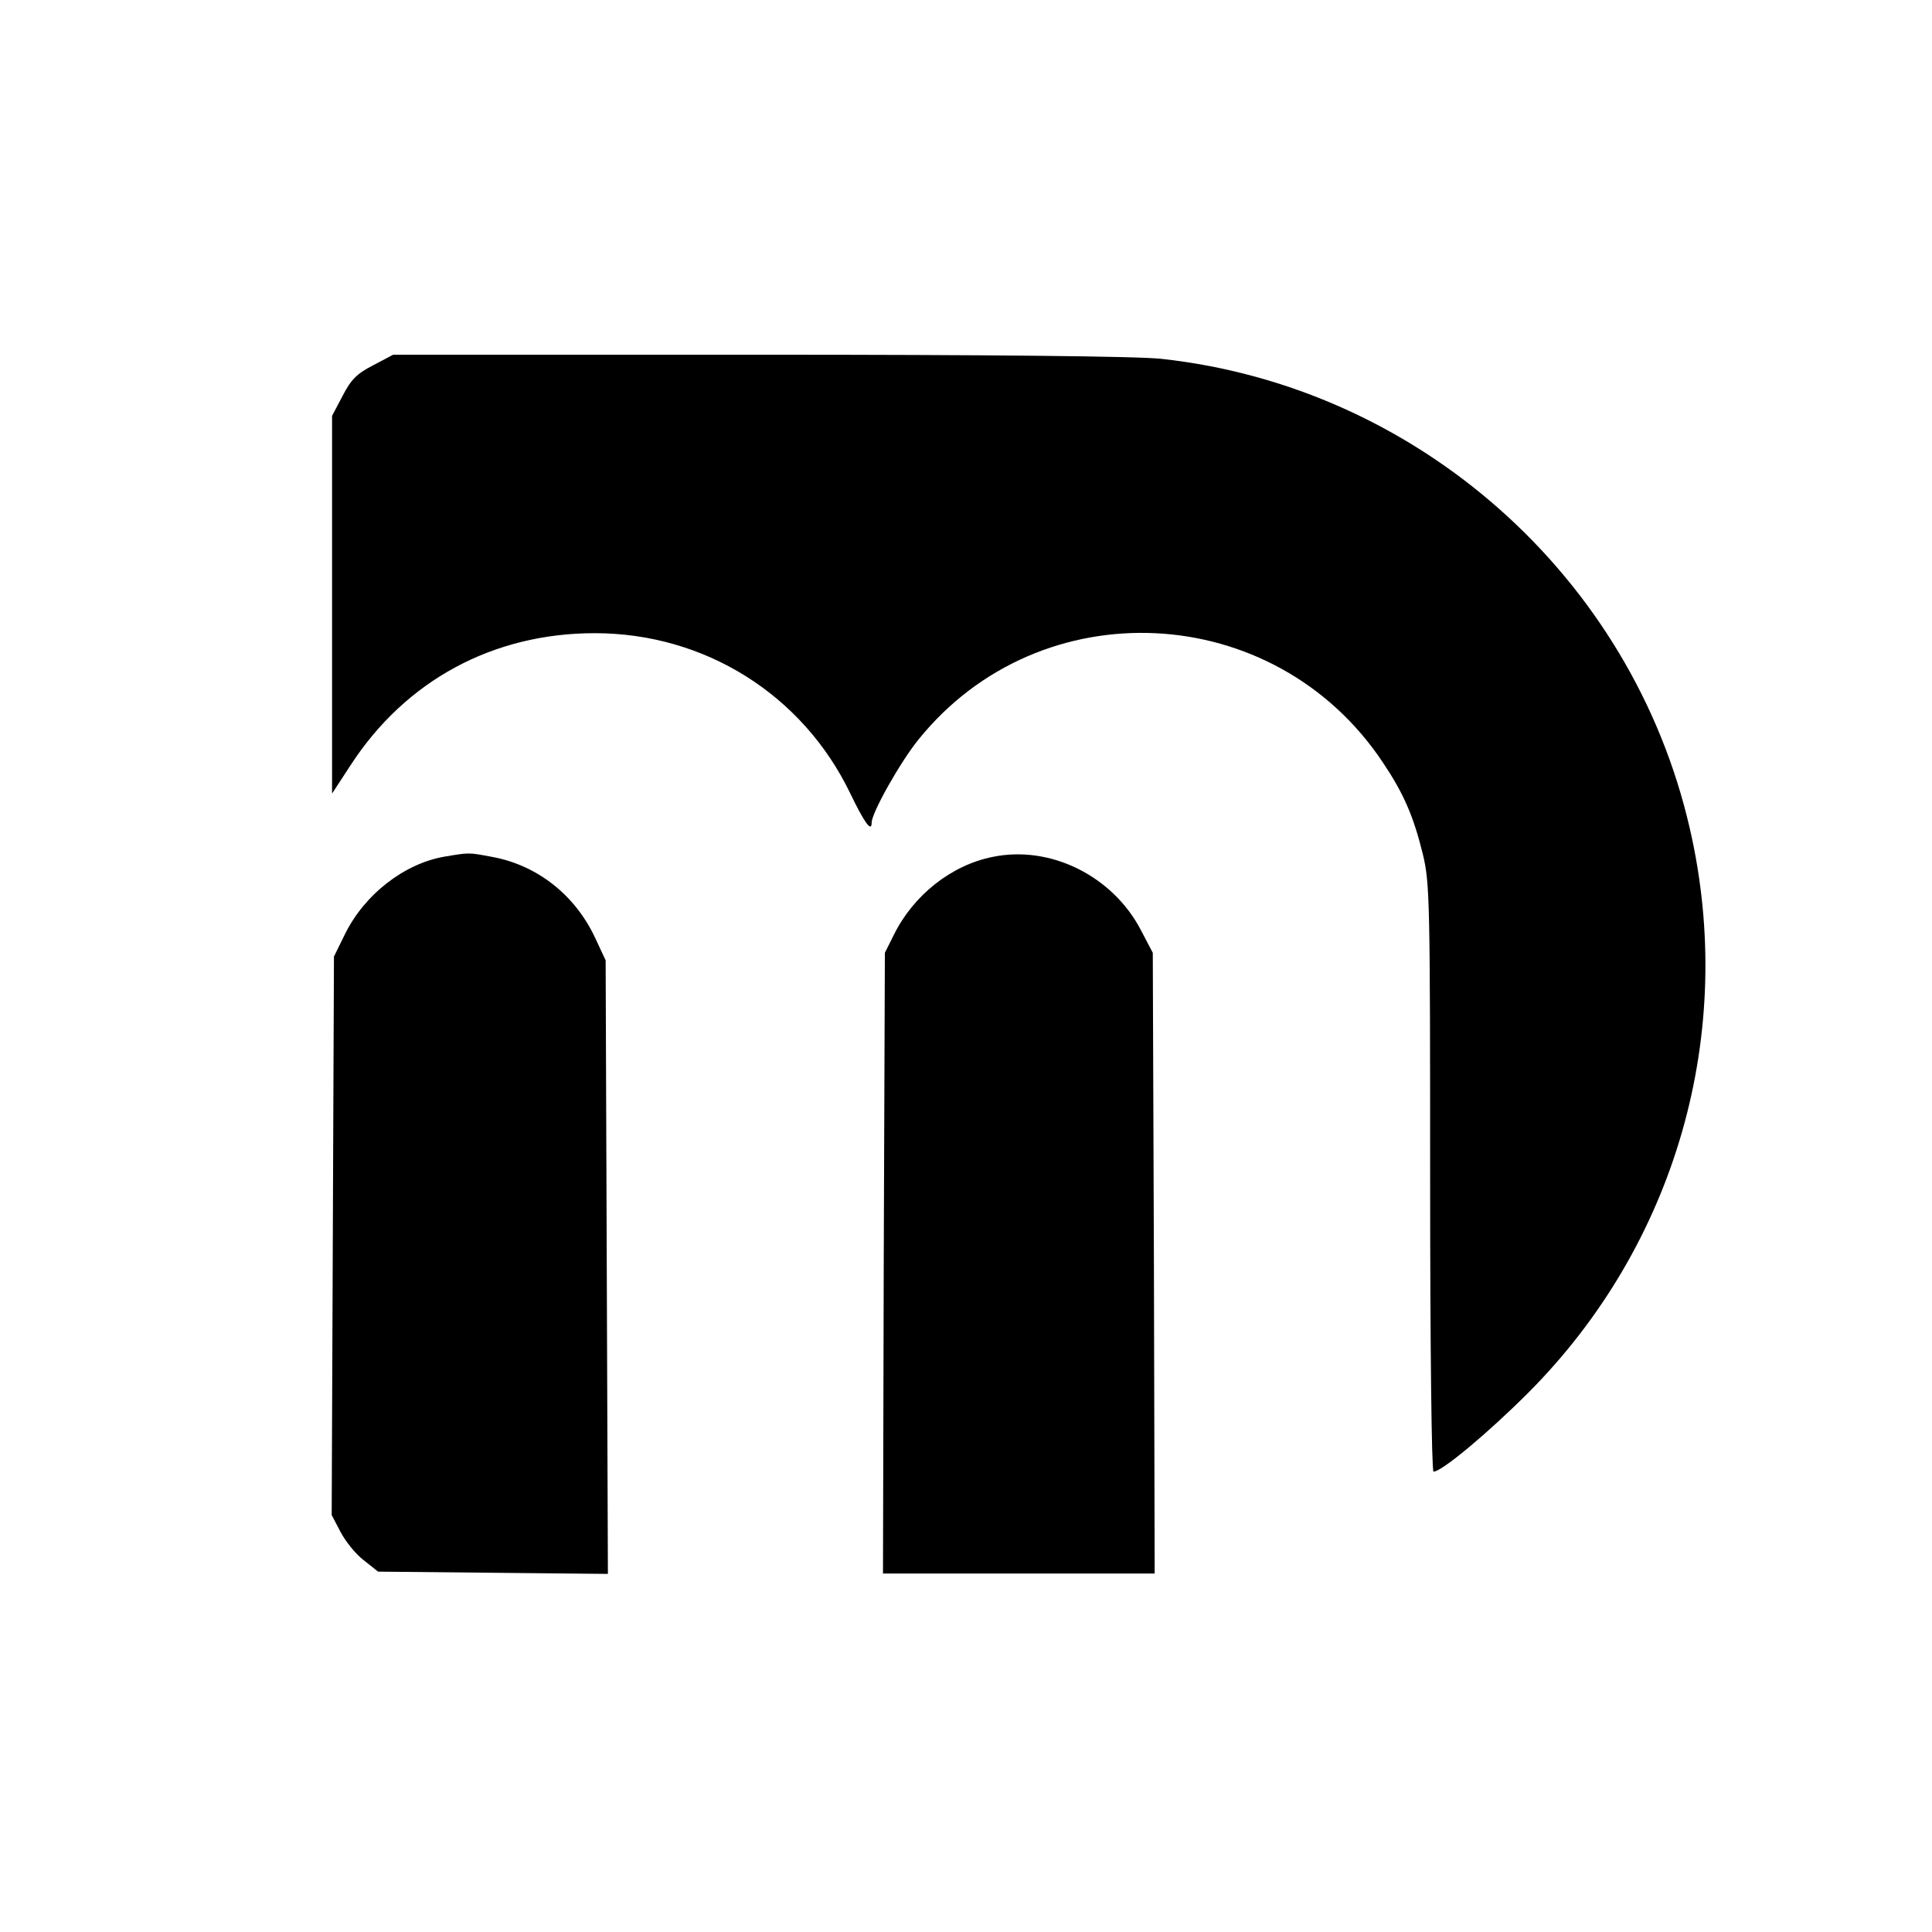
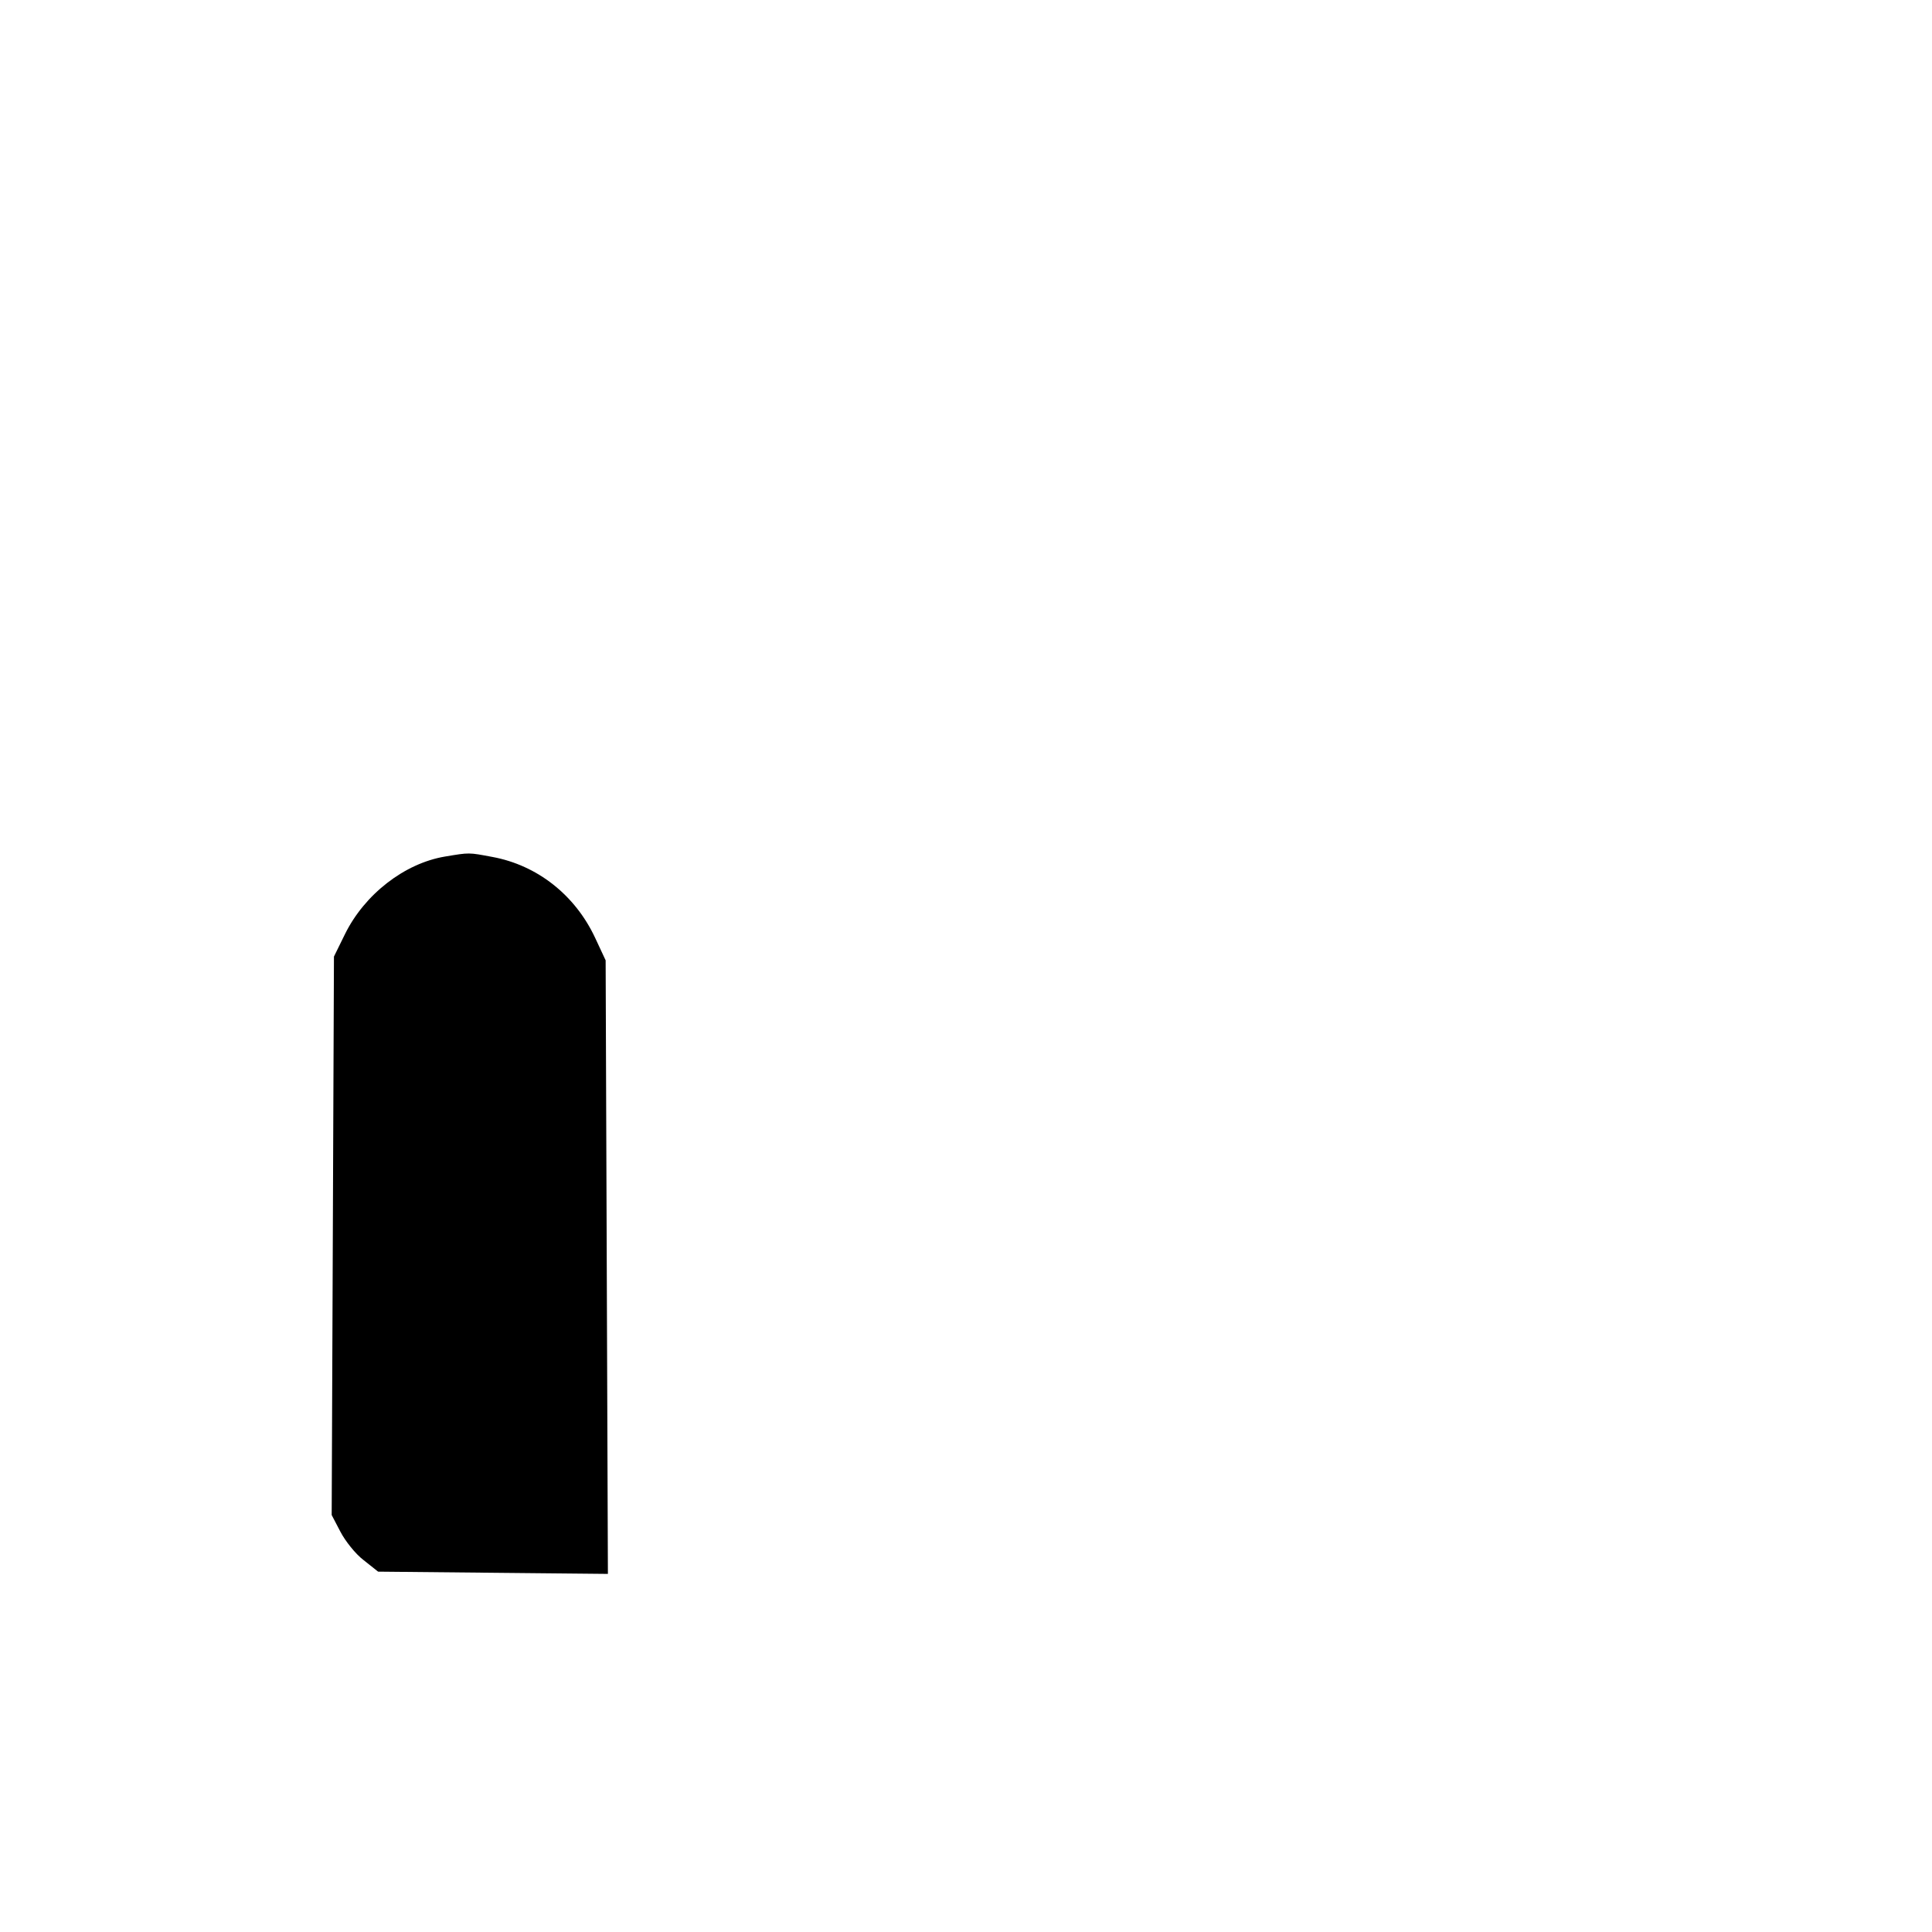
<svg xmlns="http://www.w3.org/2000/svg" version="1.0" width="512pt" height="512pt" viewBox="0 0 512 512" preserveAspectRatio="xMidYMid meet">
  <g transform="translate(0,512) scale(0.1,-0.1)" fill="#000000" stroke="none">
-     <path d="M989 4152 c-43 -22 -59 -38 -81 -81 l-28 -53 0 -500 0 -501 49 75 c146 225 378 350 647 350 292 0 551 -163 677 -424 38 -79 57 -105 57 -78 0 26 76 161 124 220 323 401 944 371 1231 -61 55 -82 81 -142 106 -244 18 -75 19 -125 19 -857 0 -455 4 -778 9 -778 22 0 145 103 251 209 392 393 553 955 428 1496 -153 666 -720 1170 -1400 1244 -61 7 -454 11 -1066 11 l-970 0 -53 -28z" />
    <path d="M1179 2850 c-107 -18 -213 -100 -265 -206 l-29 -59 -3 -740 -3 -740 23 -44 c13 -25 40 -59 61 -75 l39 -31 304 -3 305 -3 -3 813 -3 813 -28 60 c-53 113 -153 192 -272 214 -64 12 -60 12 -126 1z" />
-     <path d="M2630 2849 c-109 -22 -209 -101 -261 -206 l-24 -48 -3 -822 -2 -823 360 0 360 0 -2 823 -3 822 -32 61 c-75 143 -240 225 -393 193z" />
  </g>
</svg>